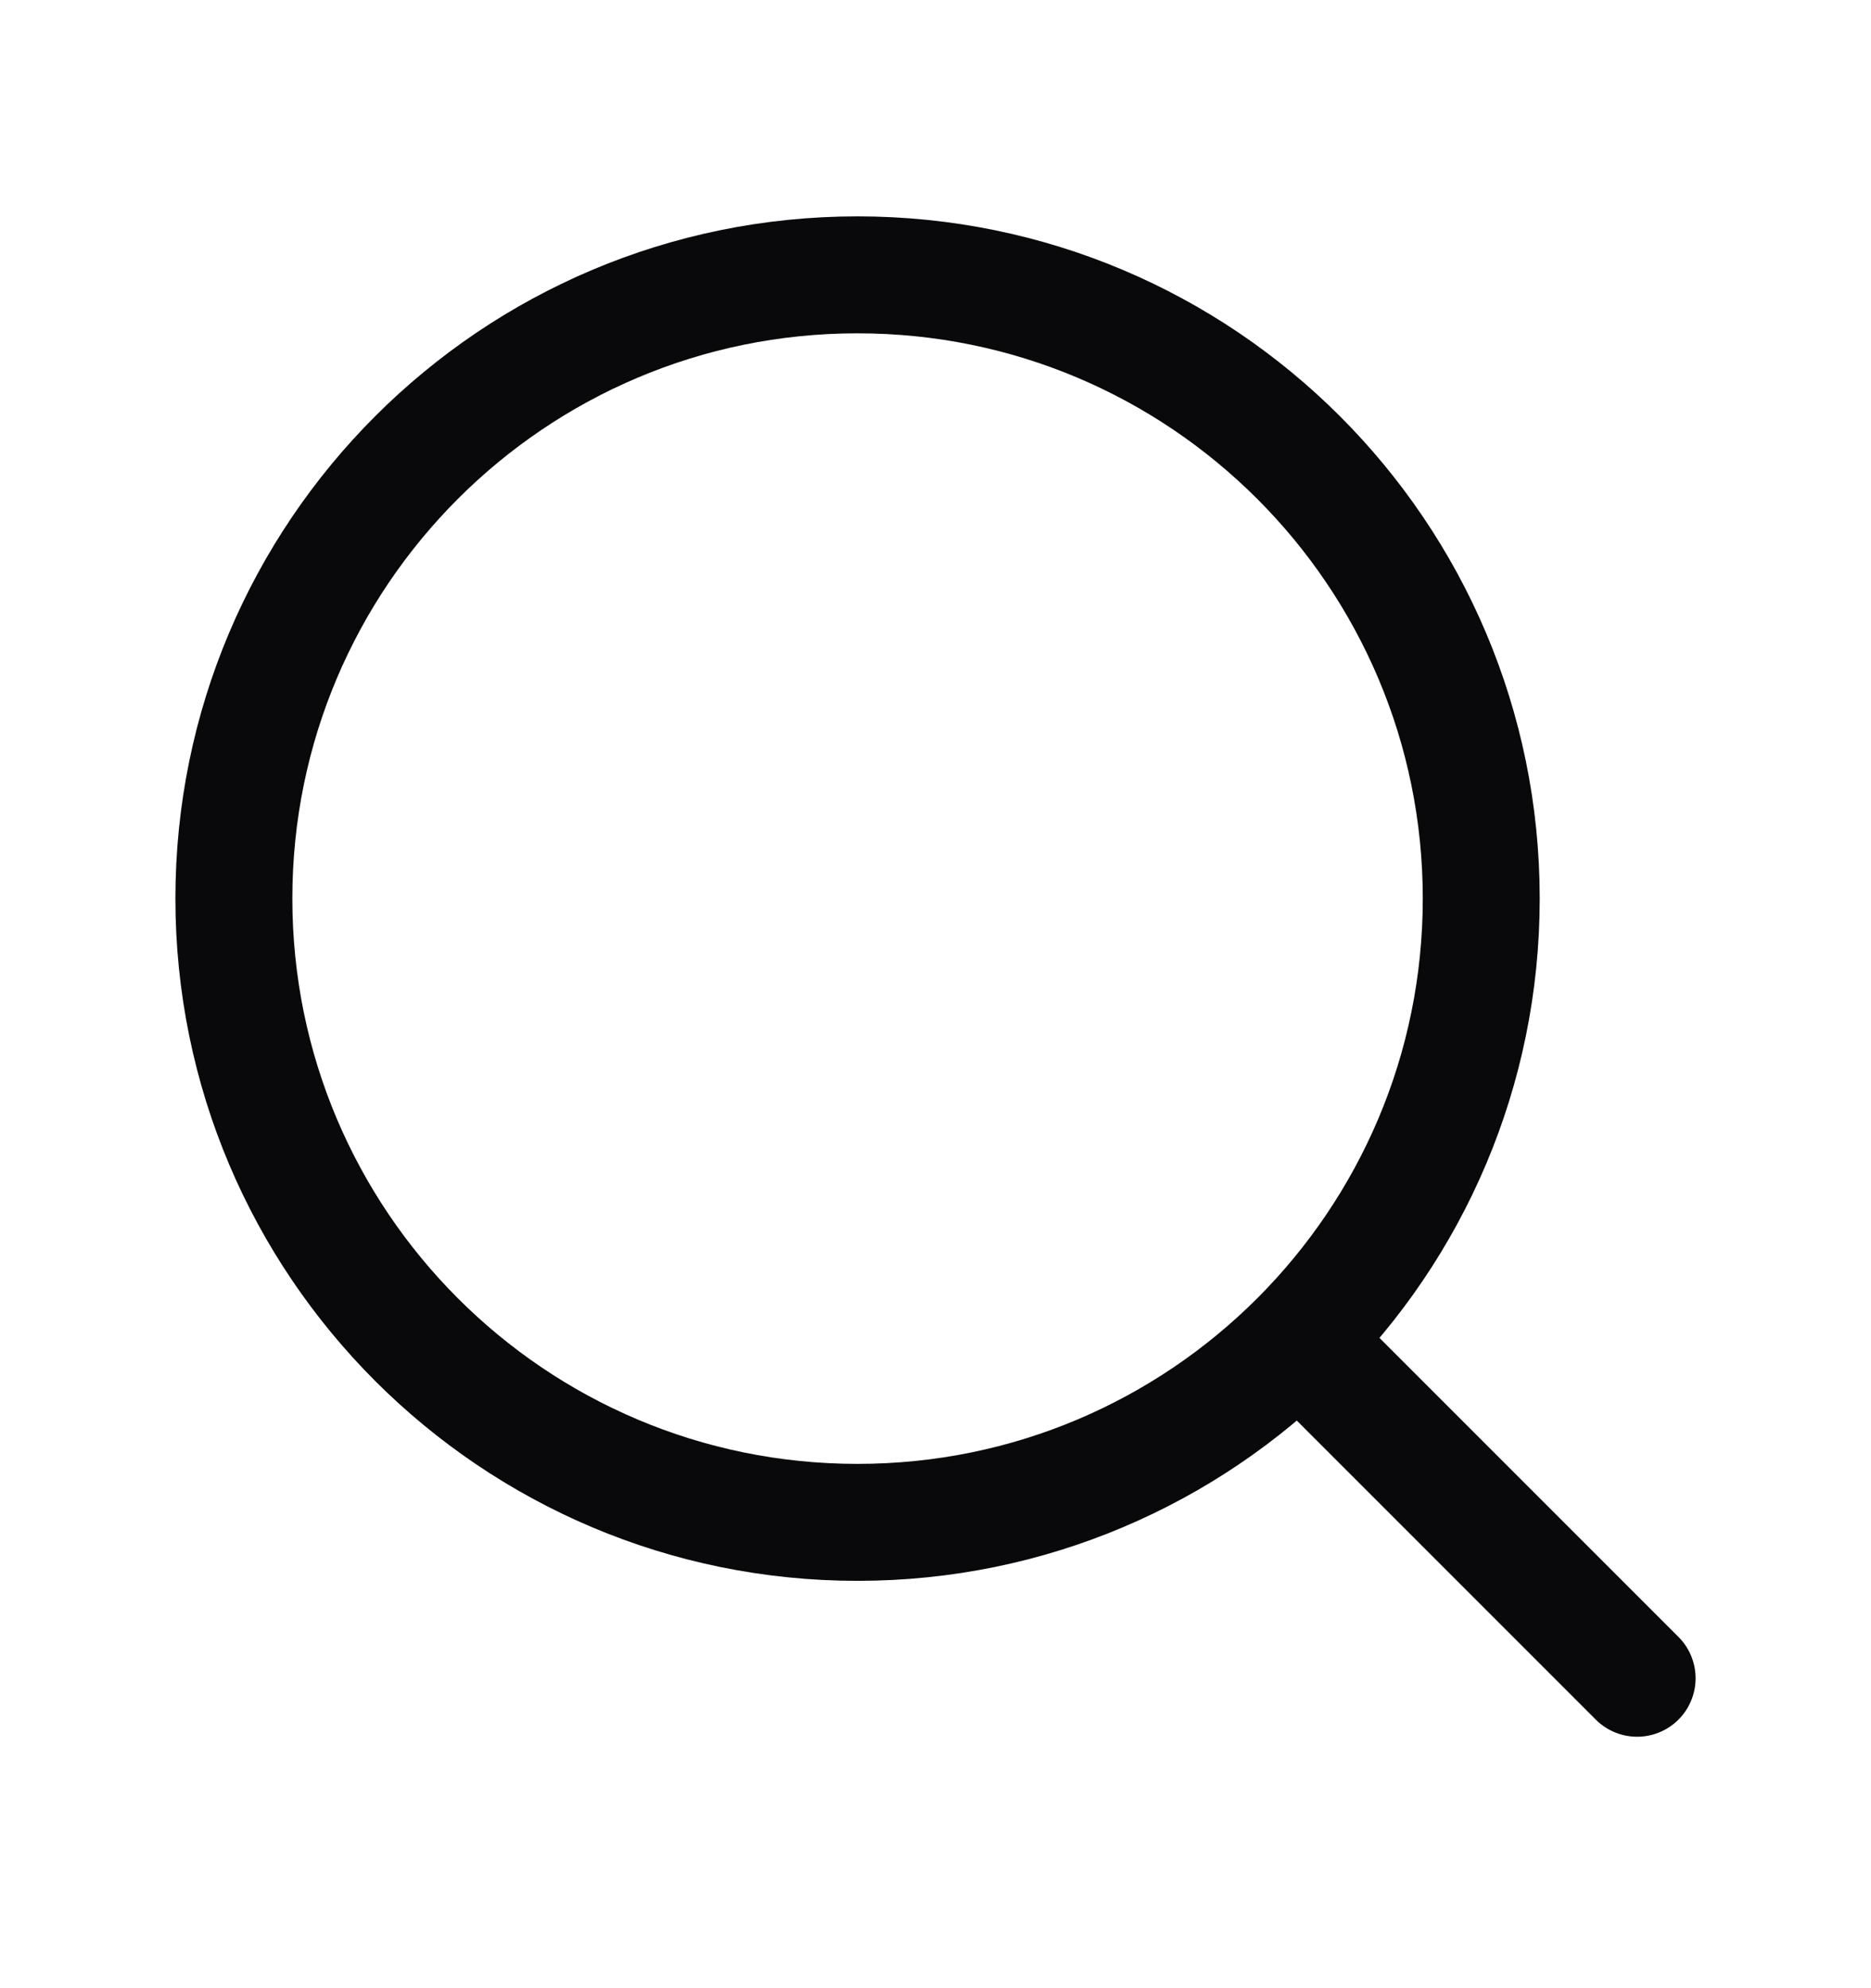
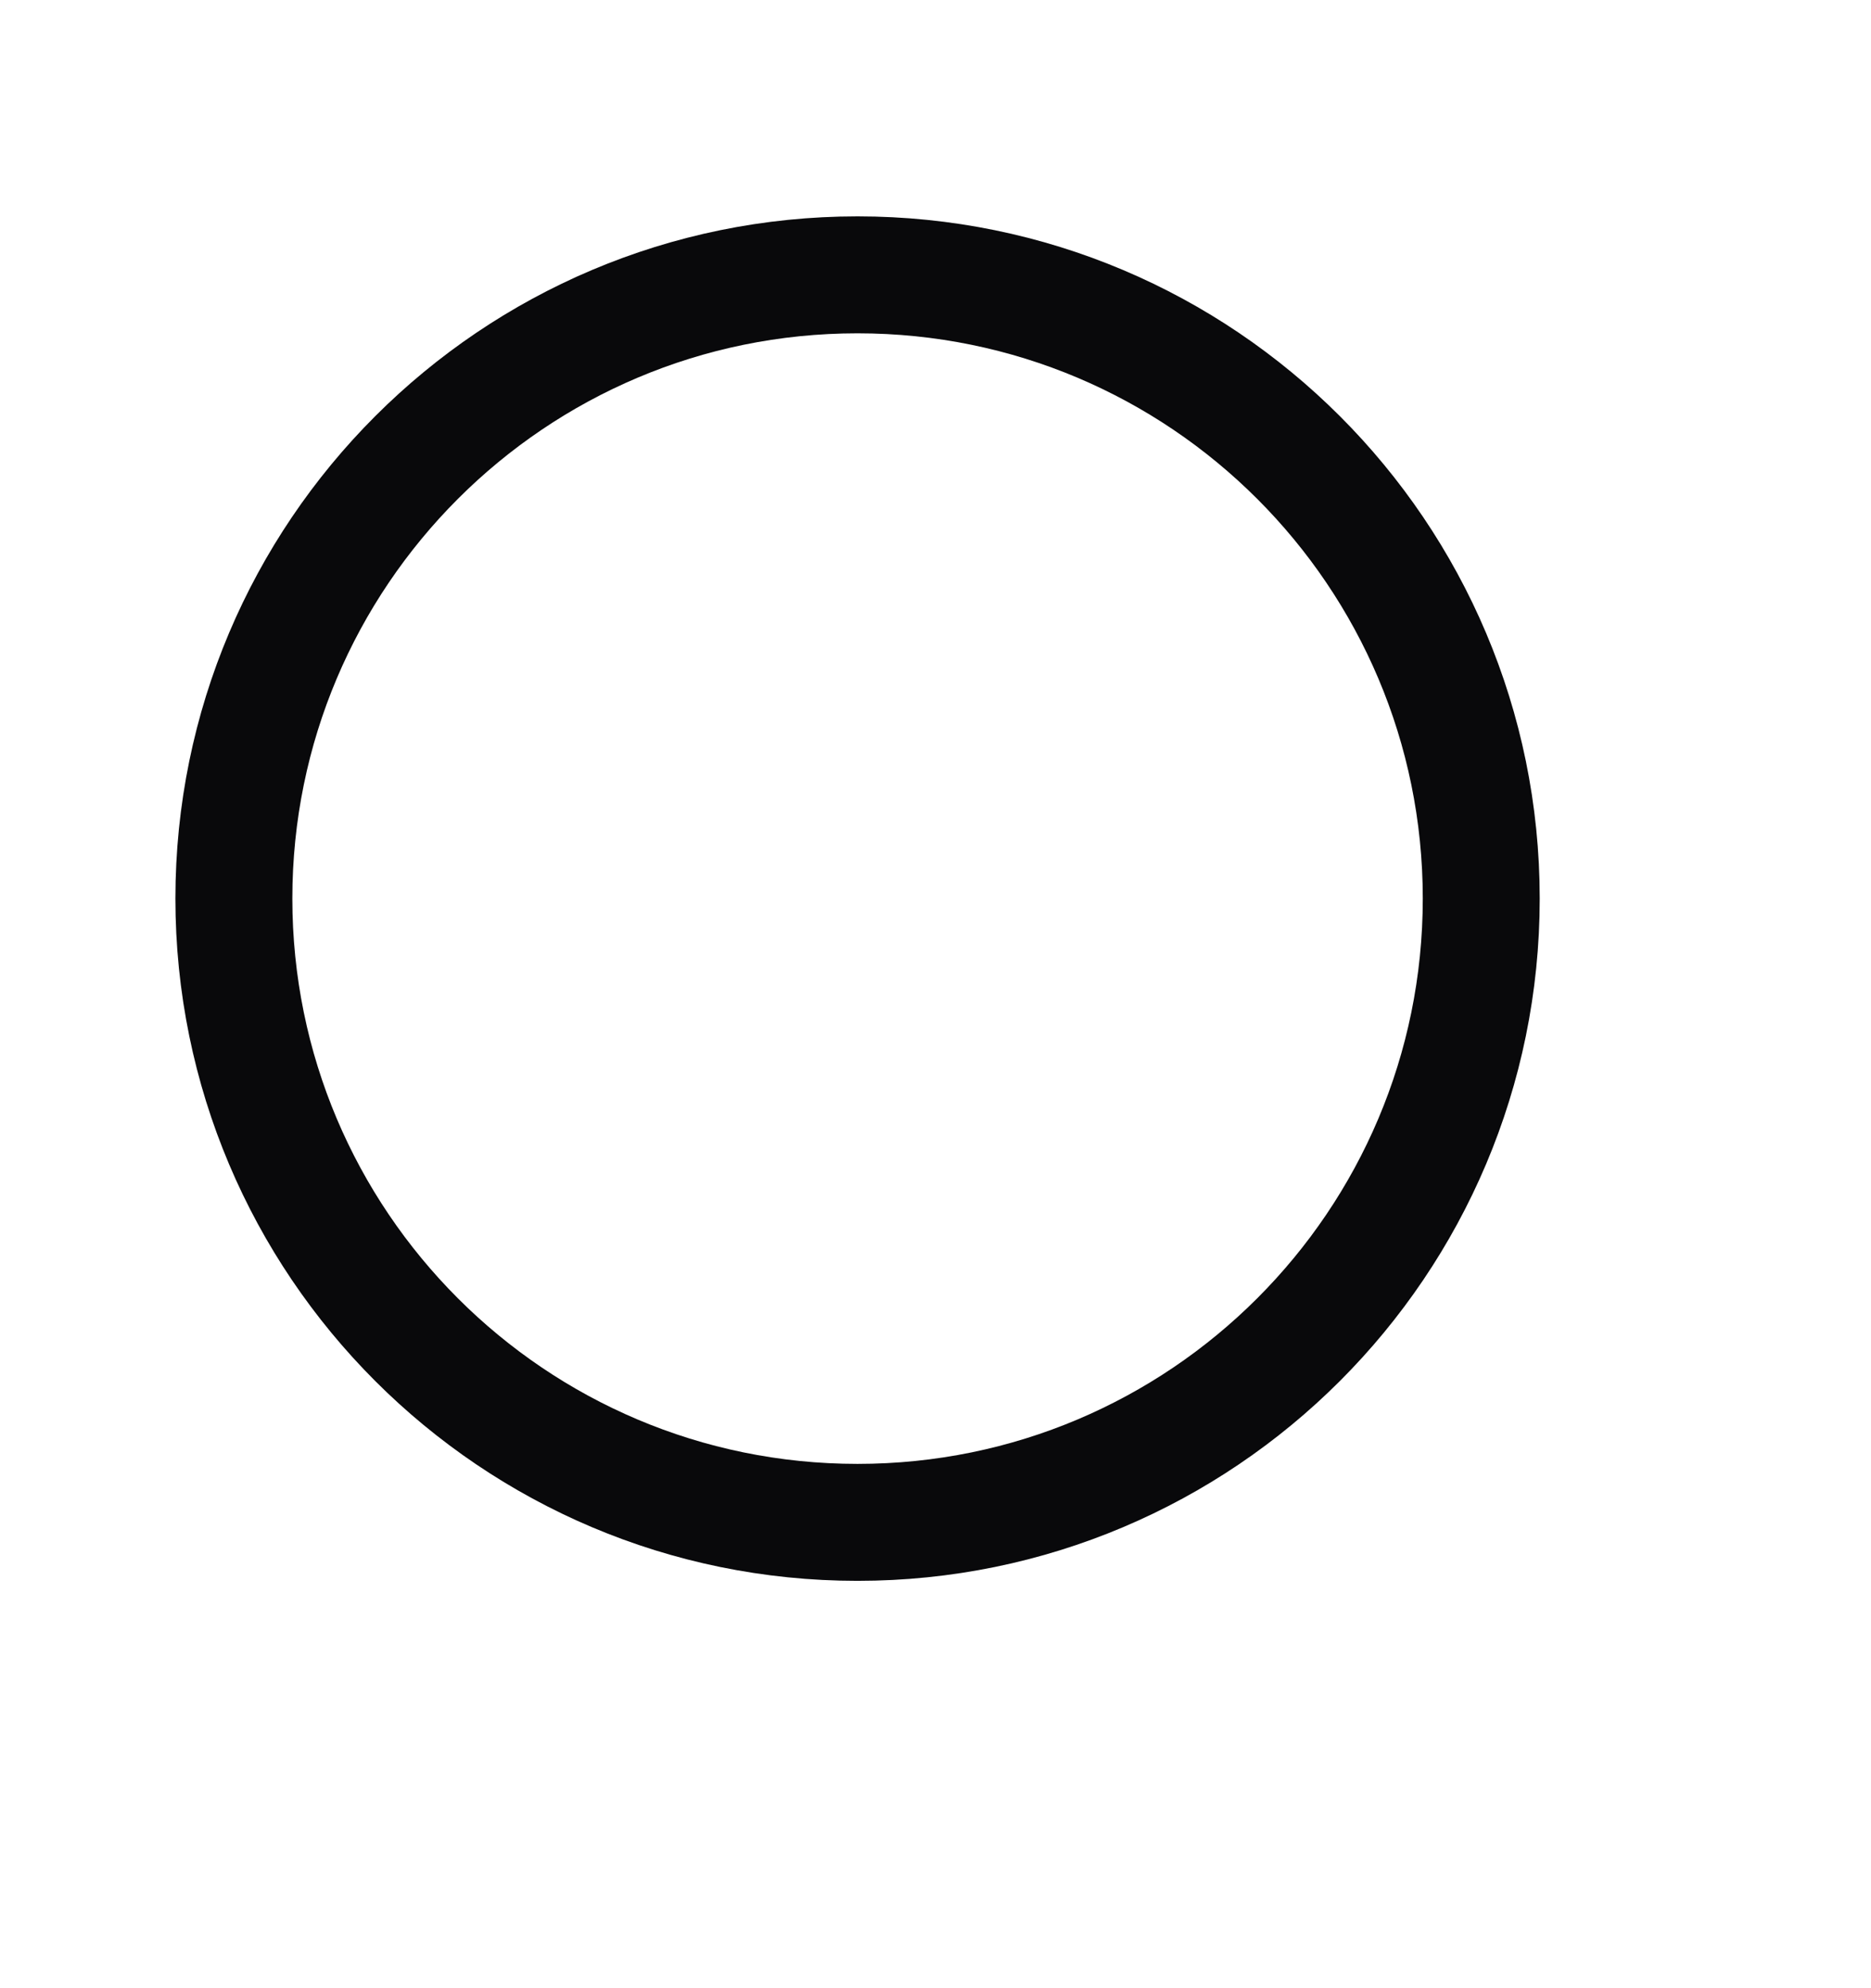
<svg xmlns="http://www.w3.org/2000/svg" width="16" height="17" viewBox="0 0 16 17" fill="none">
-   <path d="M14 14.35L11.133 11.483M12.667 7.683C12.667 10.629 10.279 13.017 7.333 13.017C4.388 13.017 2 10.629 2 7.683C2 4.738 4.388 2.35 7.333 2.35C10.279 2.35 12.667 4.738 12.667 7.683Z" stroke="#09090B" stroke-linecap="round" stroke-linejoin="round" />
+   <path d="M14 14.35M12.667 7.683C12.667 10.629 10.279 13.017 7.333 13.017C4.388 13.017 2 10.629 2 7.683C2 4.738 4.388 2.35 7.333 2.35C10.279 2.35 12.667 4.738 12.667 7.683Z" stroke="#09090B" stroke-linecap="round" stroke-linejoin="round" />
</svg>